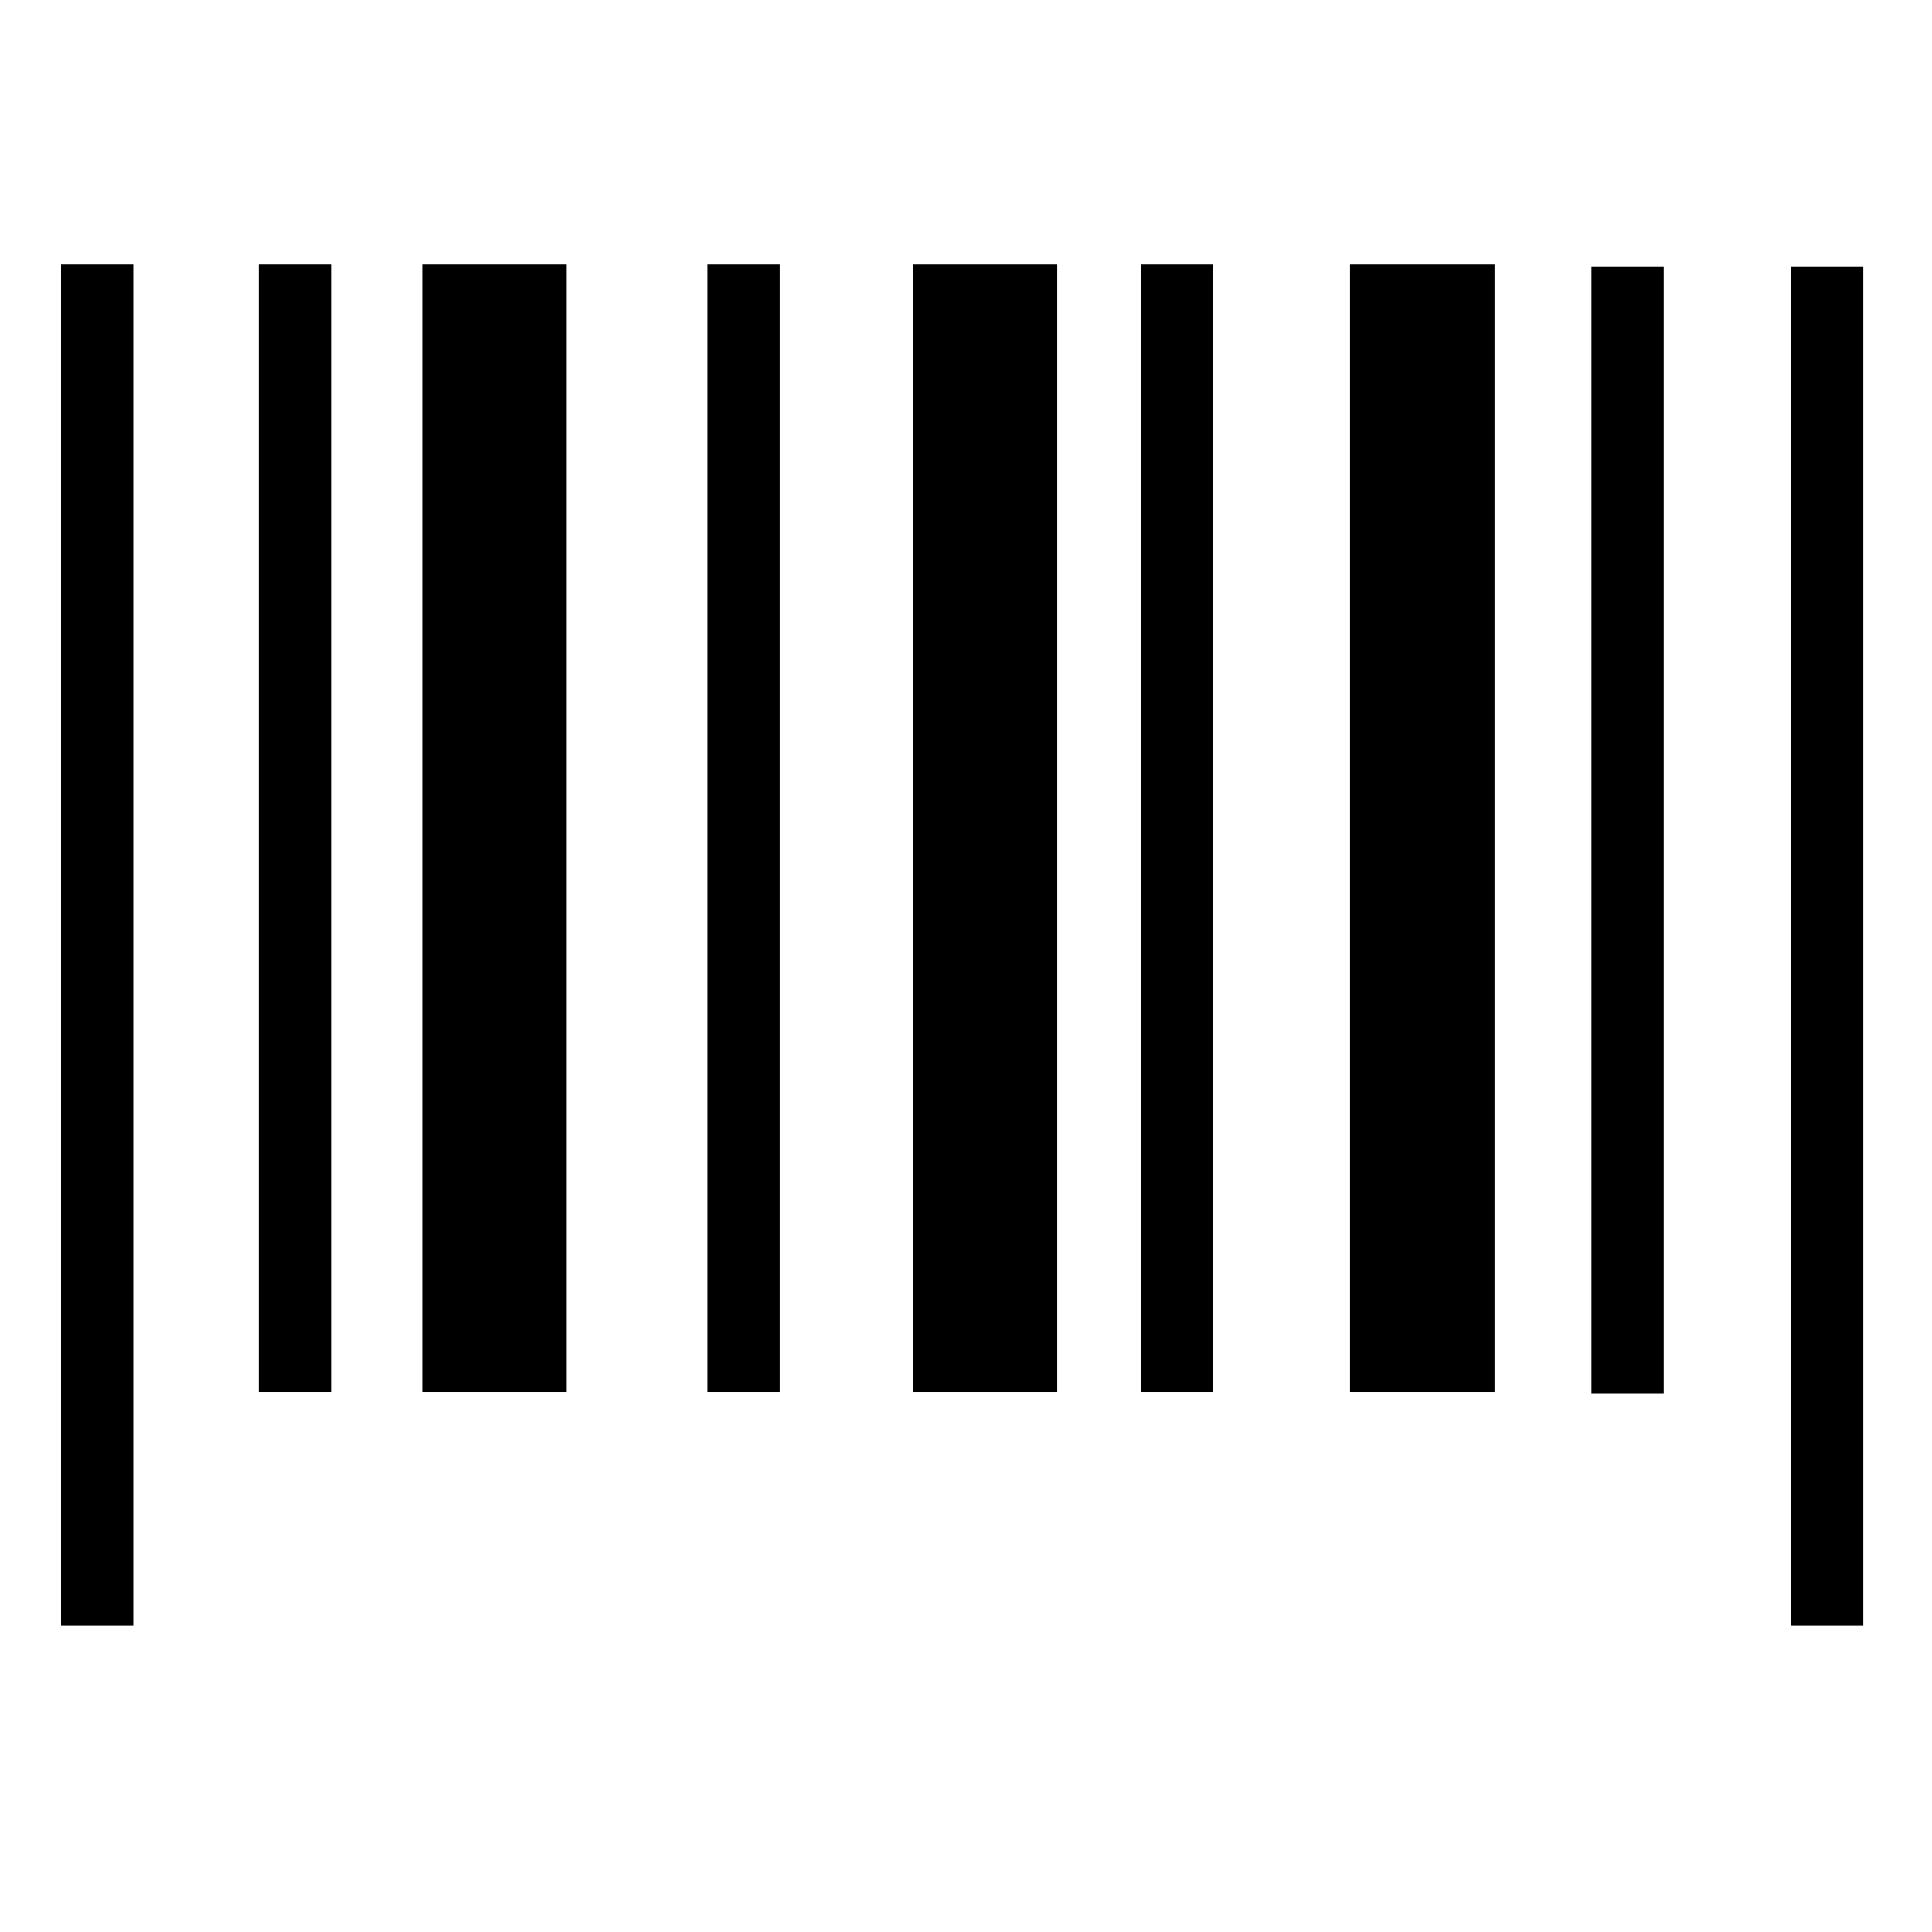
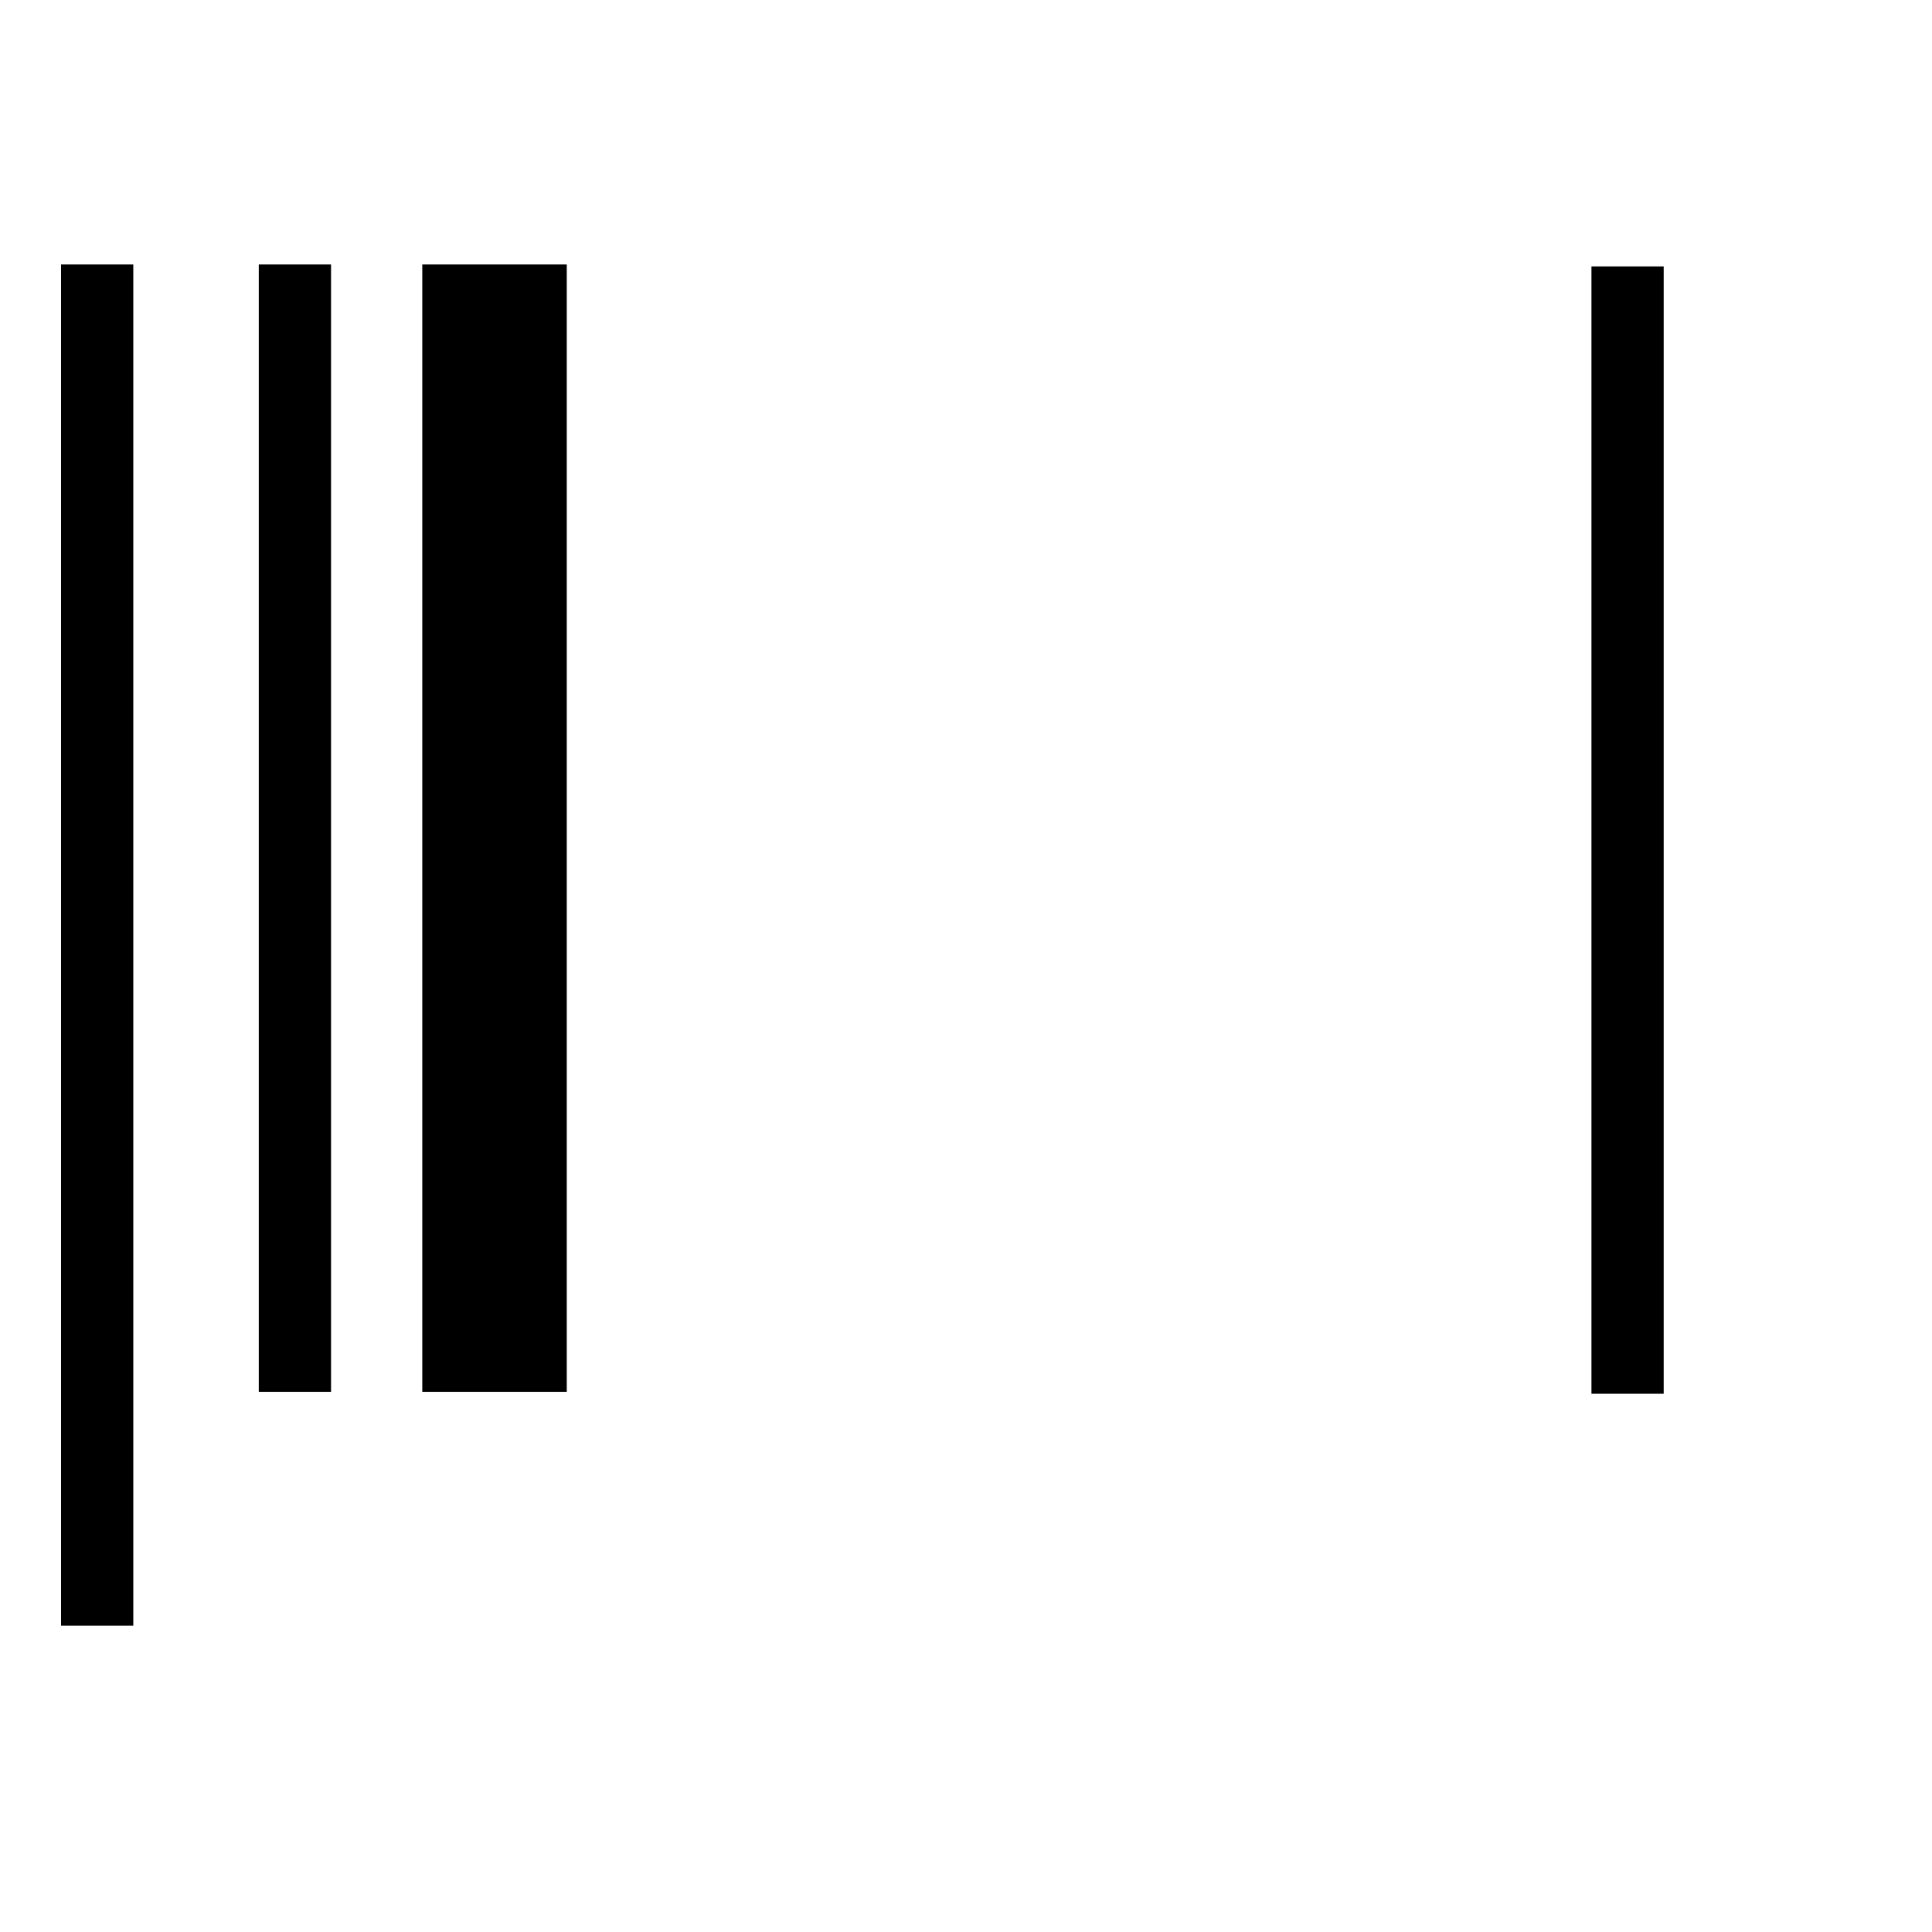
<svg xmlns="http://www.w3.org/2000/svg" fill="#000000" width="800px" height="800px" version="1.1" viewBox="144 144 512 512">
  <g>
    <path d="m160.18 214.09h19.145v360.73h-19.145z" />
    <path d="m212.58 214.09h19.145v298.76h-19.145z" />
    <path d="m255.91 214.09h38.289v298.76h-38.289z" />
-     <path d="m385.89 214.09h38.289v298.76h-38.289z" />
-     <path d="m501.77 214.09h38.289v298.76h-38.289z" />
-     <path d="m331.48 214.09h19.145v298.76h-19.145z" />
-     <path d="m446.35 214.09h19.145v298.76h-19.145z" />
    <path d="m565.75 214.6h19.145v298.76h-19.145z" />
-     <path d="m618.65 214.6h19.145v360.22h-19.145z" />
  </g>
</svg>